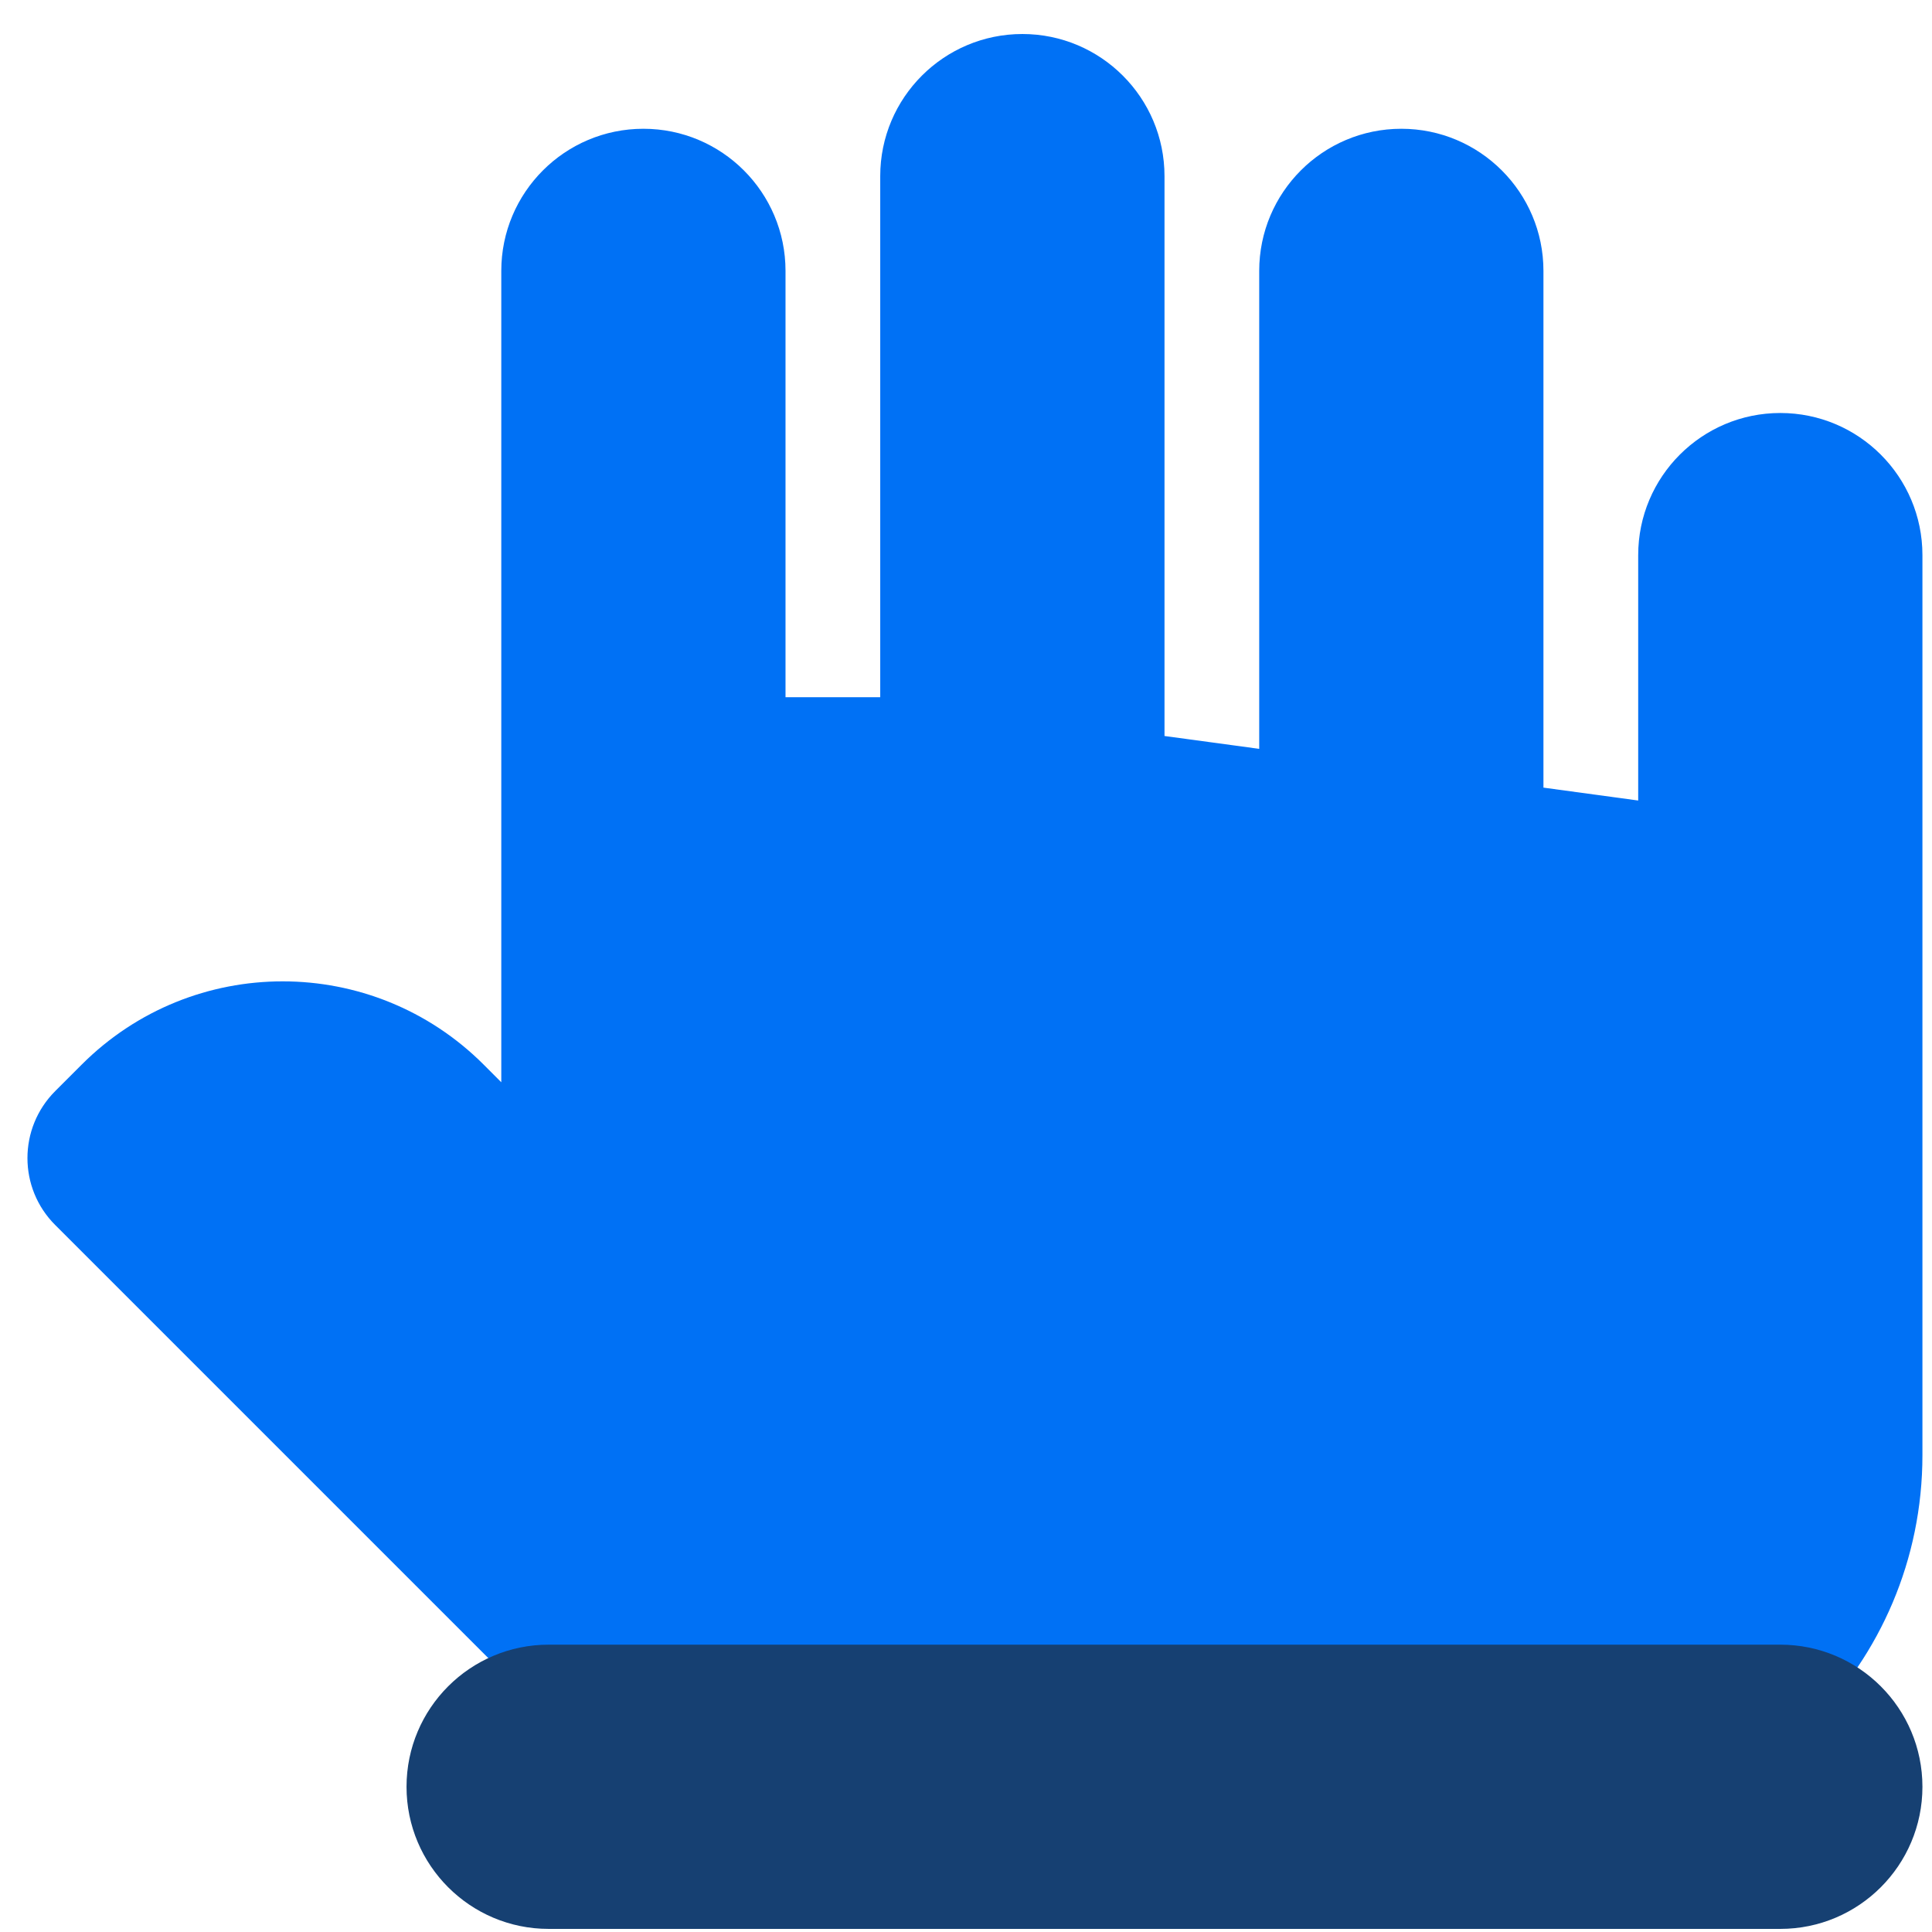
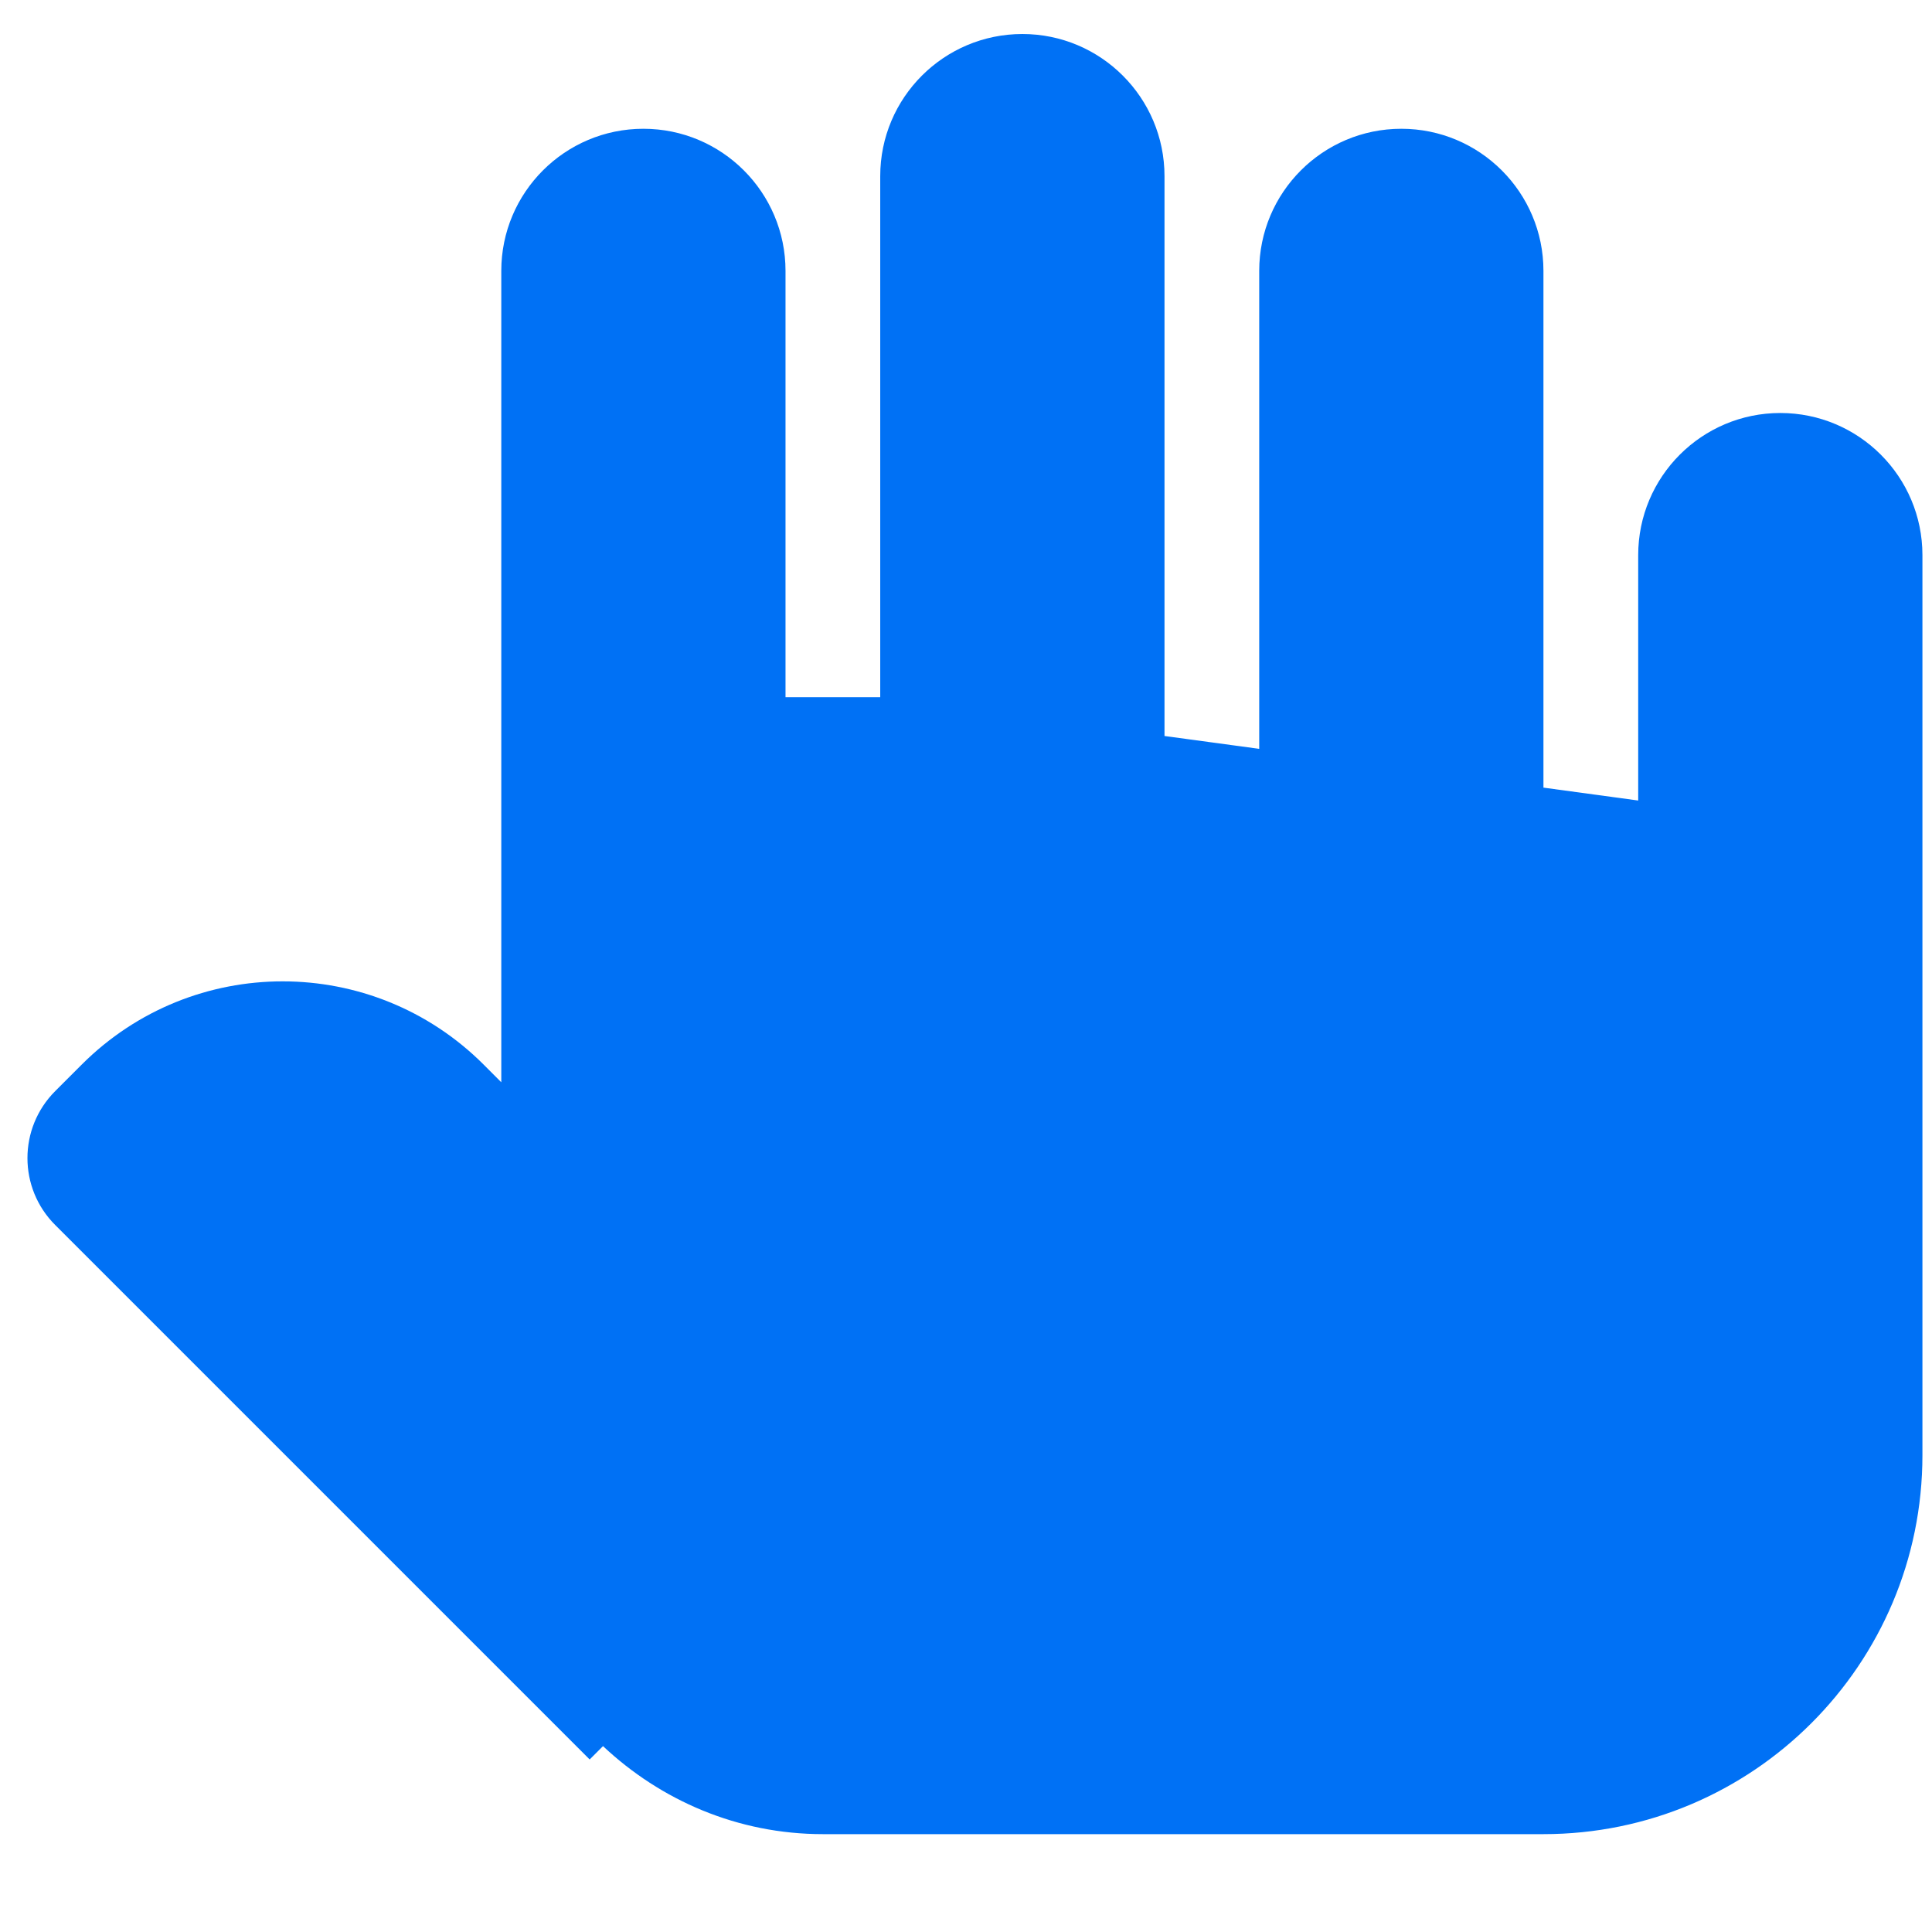
<svg xmlns="http://www.w3.org/2000/svg" width="43" height="43" viewBox="0 0 43 43" fill="none">
  <path d="M39.624 9.192C37.878 9.192 36.461 10.609 36.461 12.355V17.817L34.352 17.53V6.029C34.352 4.283 32.935 2.866 31.189 2.866C29.443 2.866 28.026 4.283 28.026 6.029V16.667L25.918 16.381V3.92C25.918 2.174 24.5 0.757 22.755 0.757C21.009 0.757 19.591 2.174 19.591 3.92V15.518H17.483V6.029C17.483 4.283 16.066 2.866 14.32 2.866C12.574 2.866 11.157 4.283 11.157 6.029V24.088L10.765 23.695C8.293 21.224 4.289 21.224 1.818 23.695L1.229 24.284C0.405 25.108 0.405 26.443 1.229 27.265L13.124 39.16L13.421 38.863C14.704 40.069 16.416 40.822 18.316 40.822H34.352C39.01 40.822 42.787 37.045 42.787 32.387V12.355C42.787 10.609 41.37 9.192 39.624 9.192Z" fill="#0071F5" />
-   <path d="M39.624 36.605C38.81 36.605 13.025 36.605 12.211 36.605C10.465 36.605 9.048 38.022 9.048 39.768C9.048 41.514 10.465 42.931 12.211 42.931C13.025 42.931 38.81 42.931 39.624 42.931C41.37 42.931 42.787 41.514 42.787 39.768C42.787 38.022 41.37 36.605 39.624 36.605Z" fill="#164072" />
</svg>